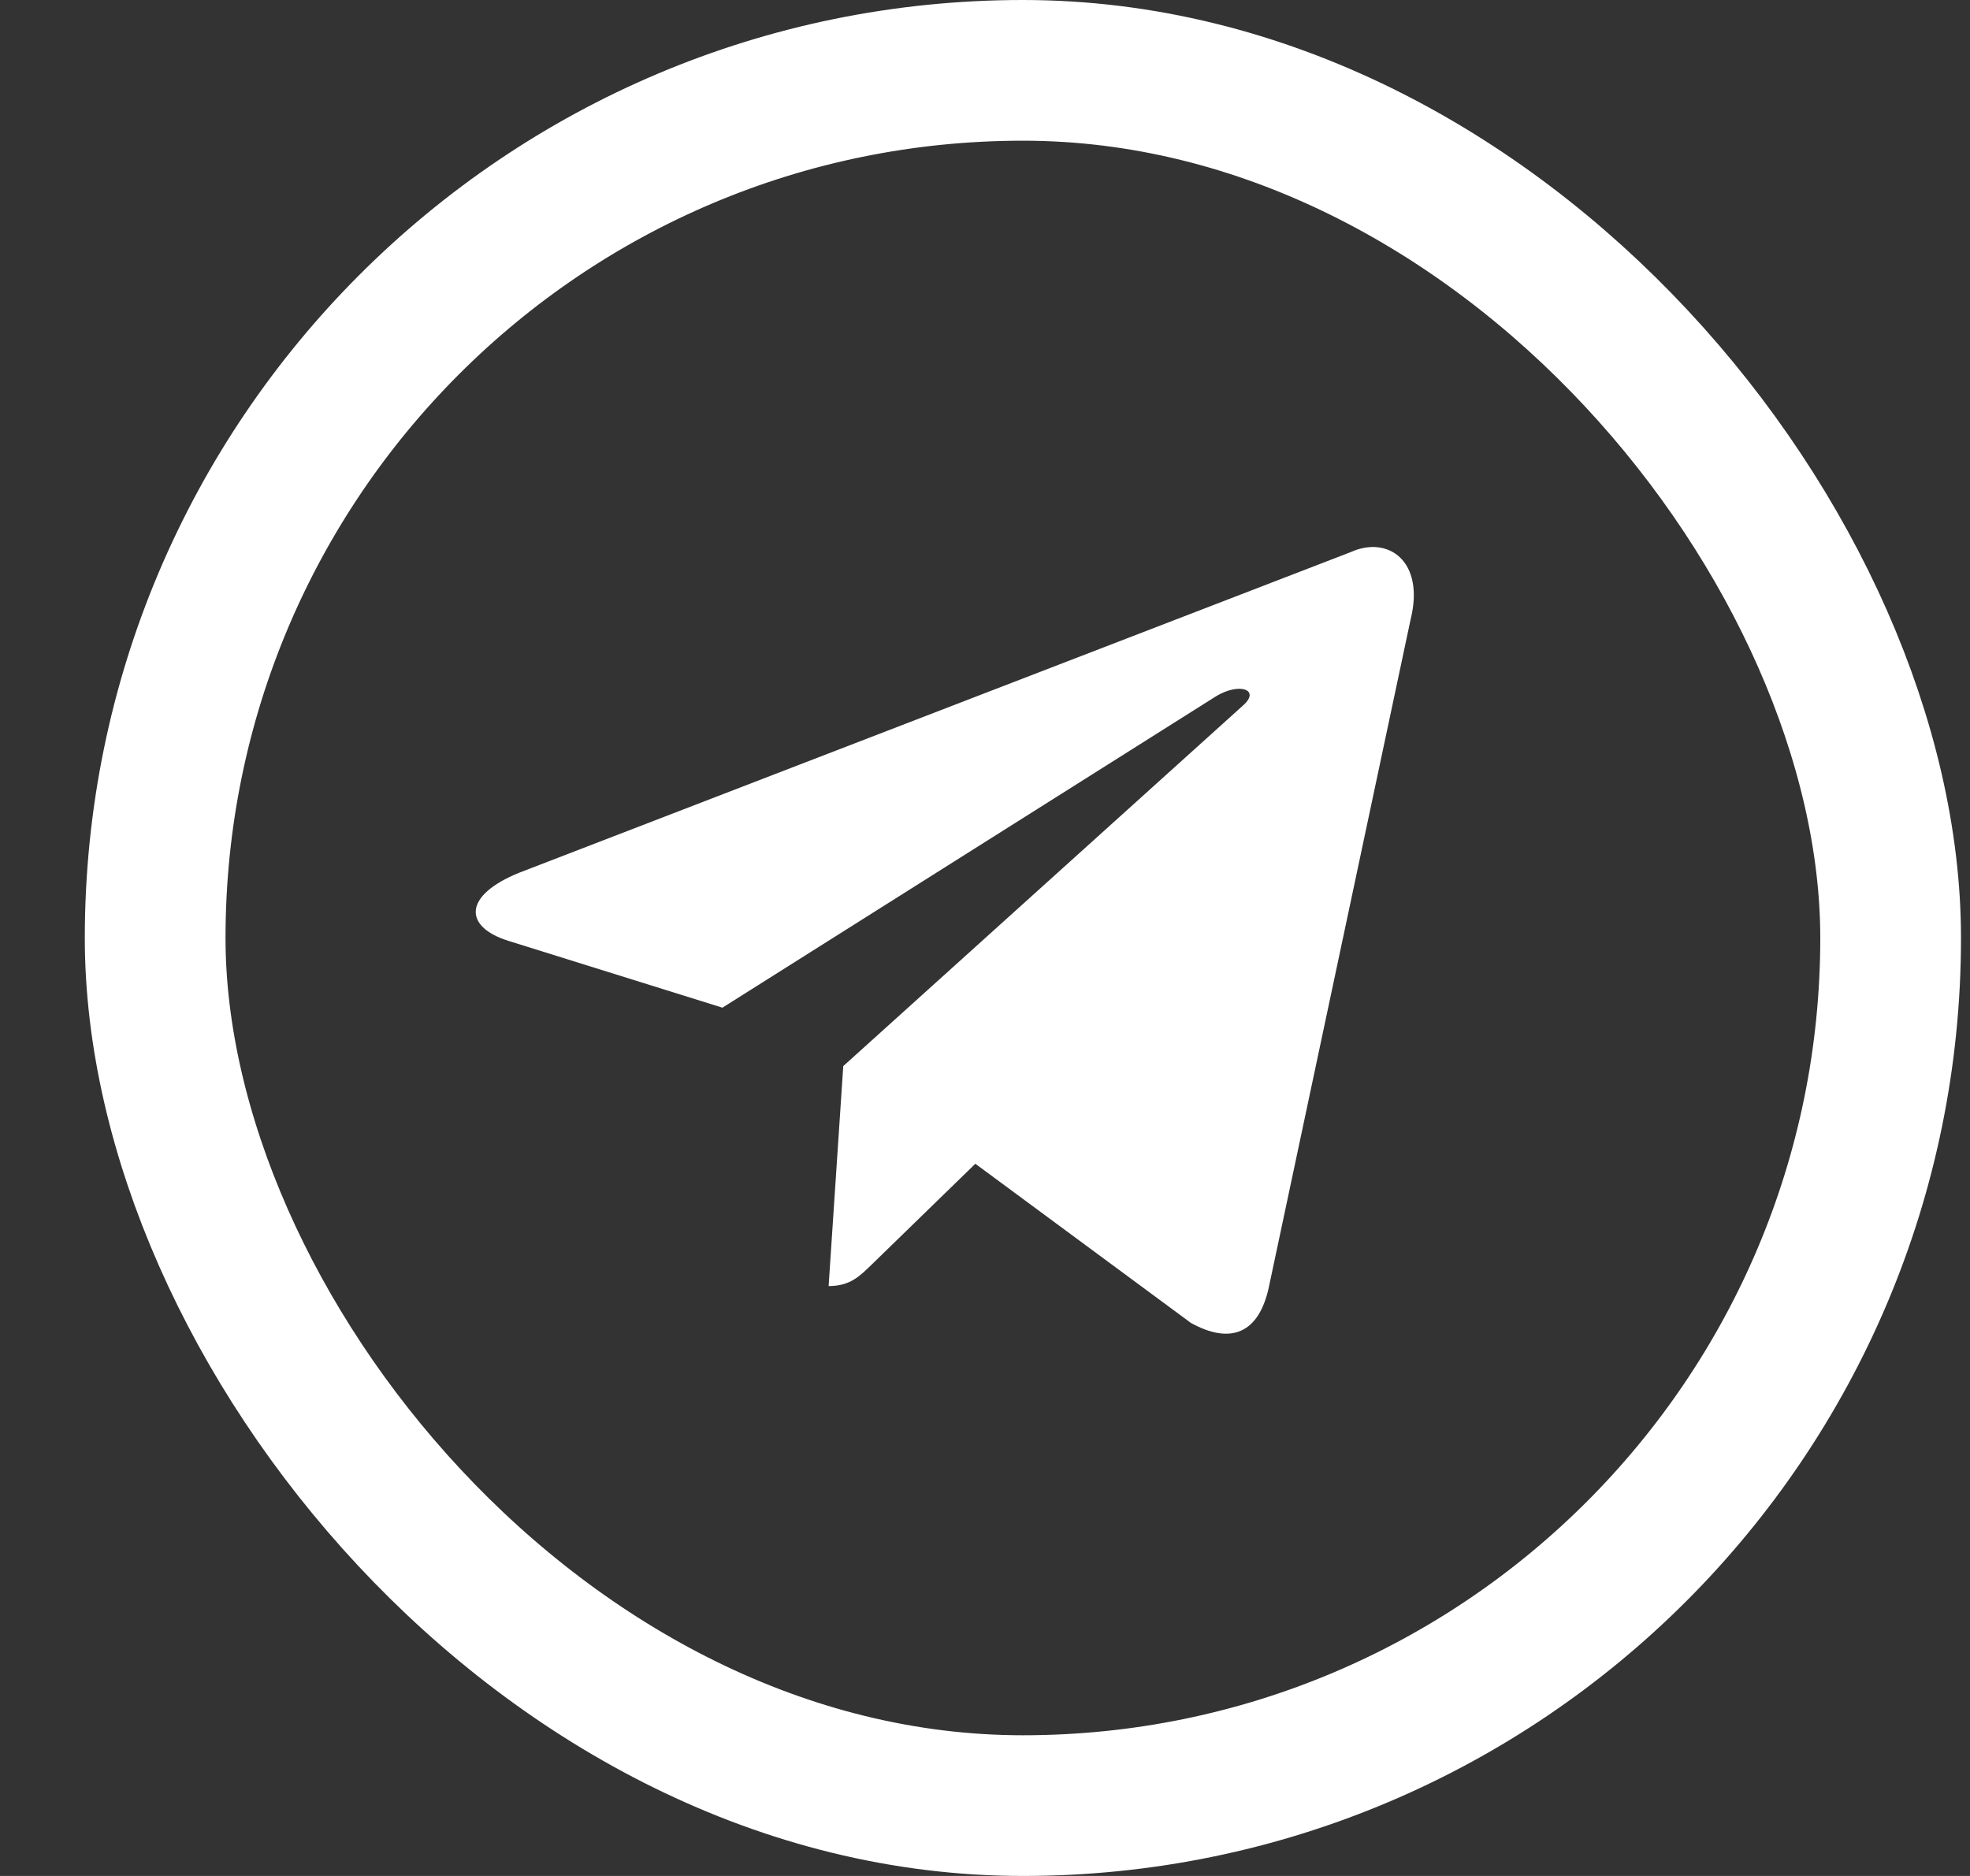
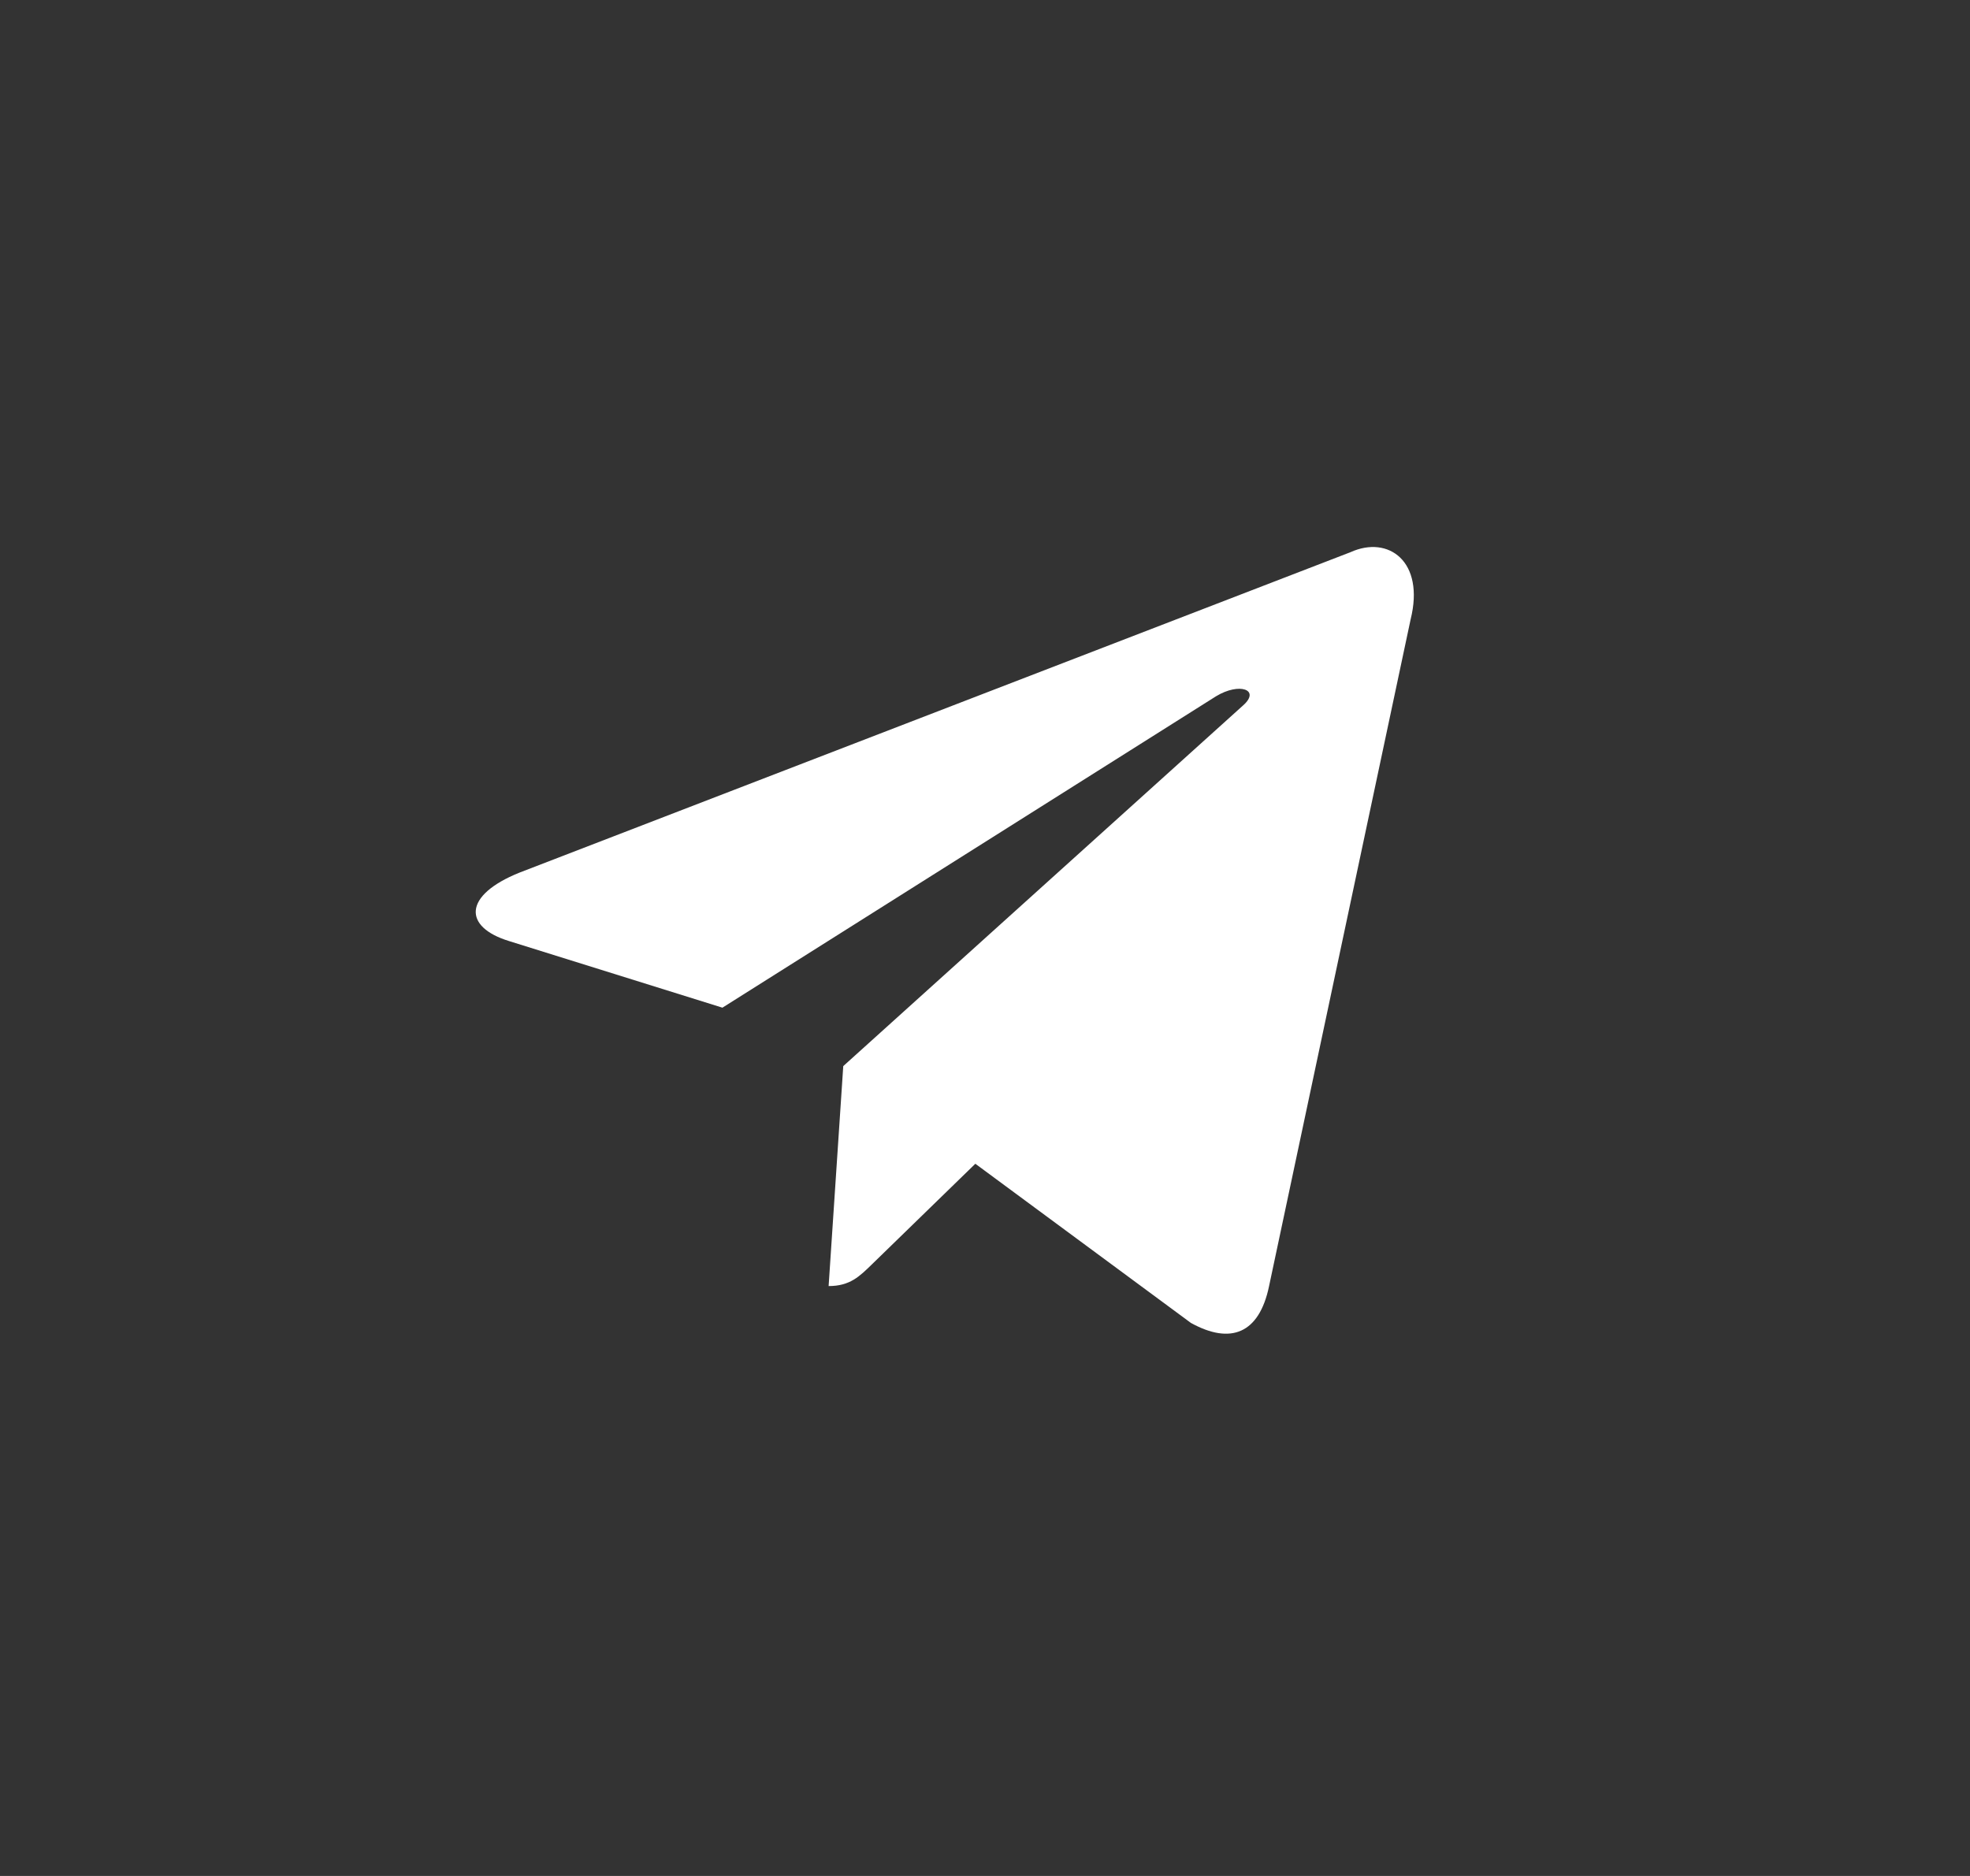
<svg xmlns="http://www.w3.org/2000/svg" width="21" height="20" viewBox="0 0 21 20" fill="none">
  <rect x="0" y="0" width="21" height="20" fill="#333333" stroke="none" />
  <path d="M14.396 5.887L5.538 9.303C4.934 9.546 4.937 9.883 5.427 10.033L7.701 10.743L12.963 7.423C13.212 7.272 13.439 7.353 13.253 7.519L8.989 11.366H8.988L8.989 11.367L8.833 13.711C9.062 13.711 9.164 13.606 9.293 13.481L10.397 12.407L12.695 14.104C13.119 14.338 13.423 14.218 13.528 13.712L15.037 6.604C15.191 5.985 14.8 5.704 14.396 5.887Z" fill="white" />
-   <rect x="1.654" y="0.75" width="18.5" height="18.5" rx="9.25" stroke="white" stroke-width="1.5" />
</svg>